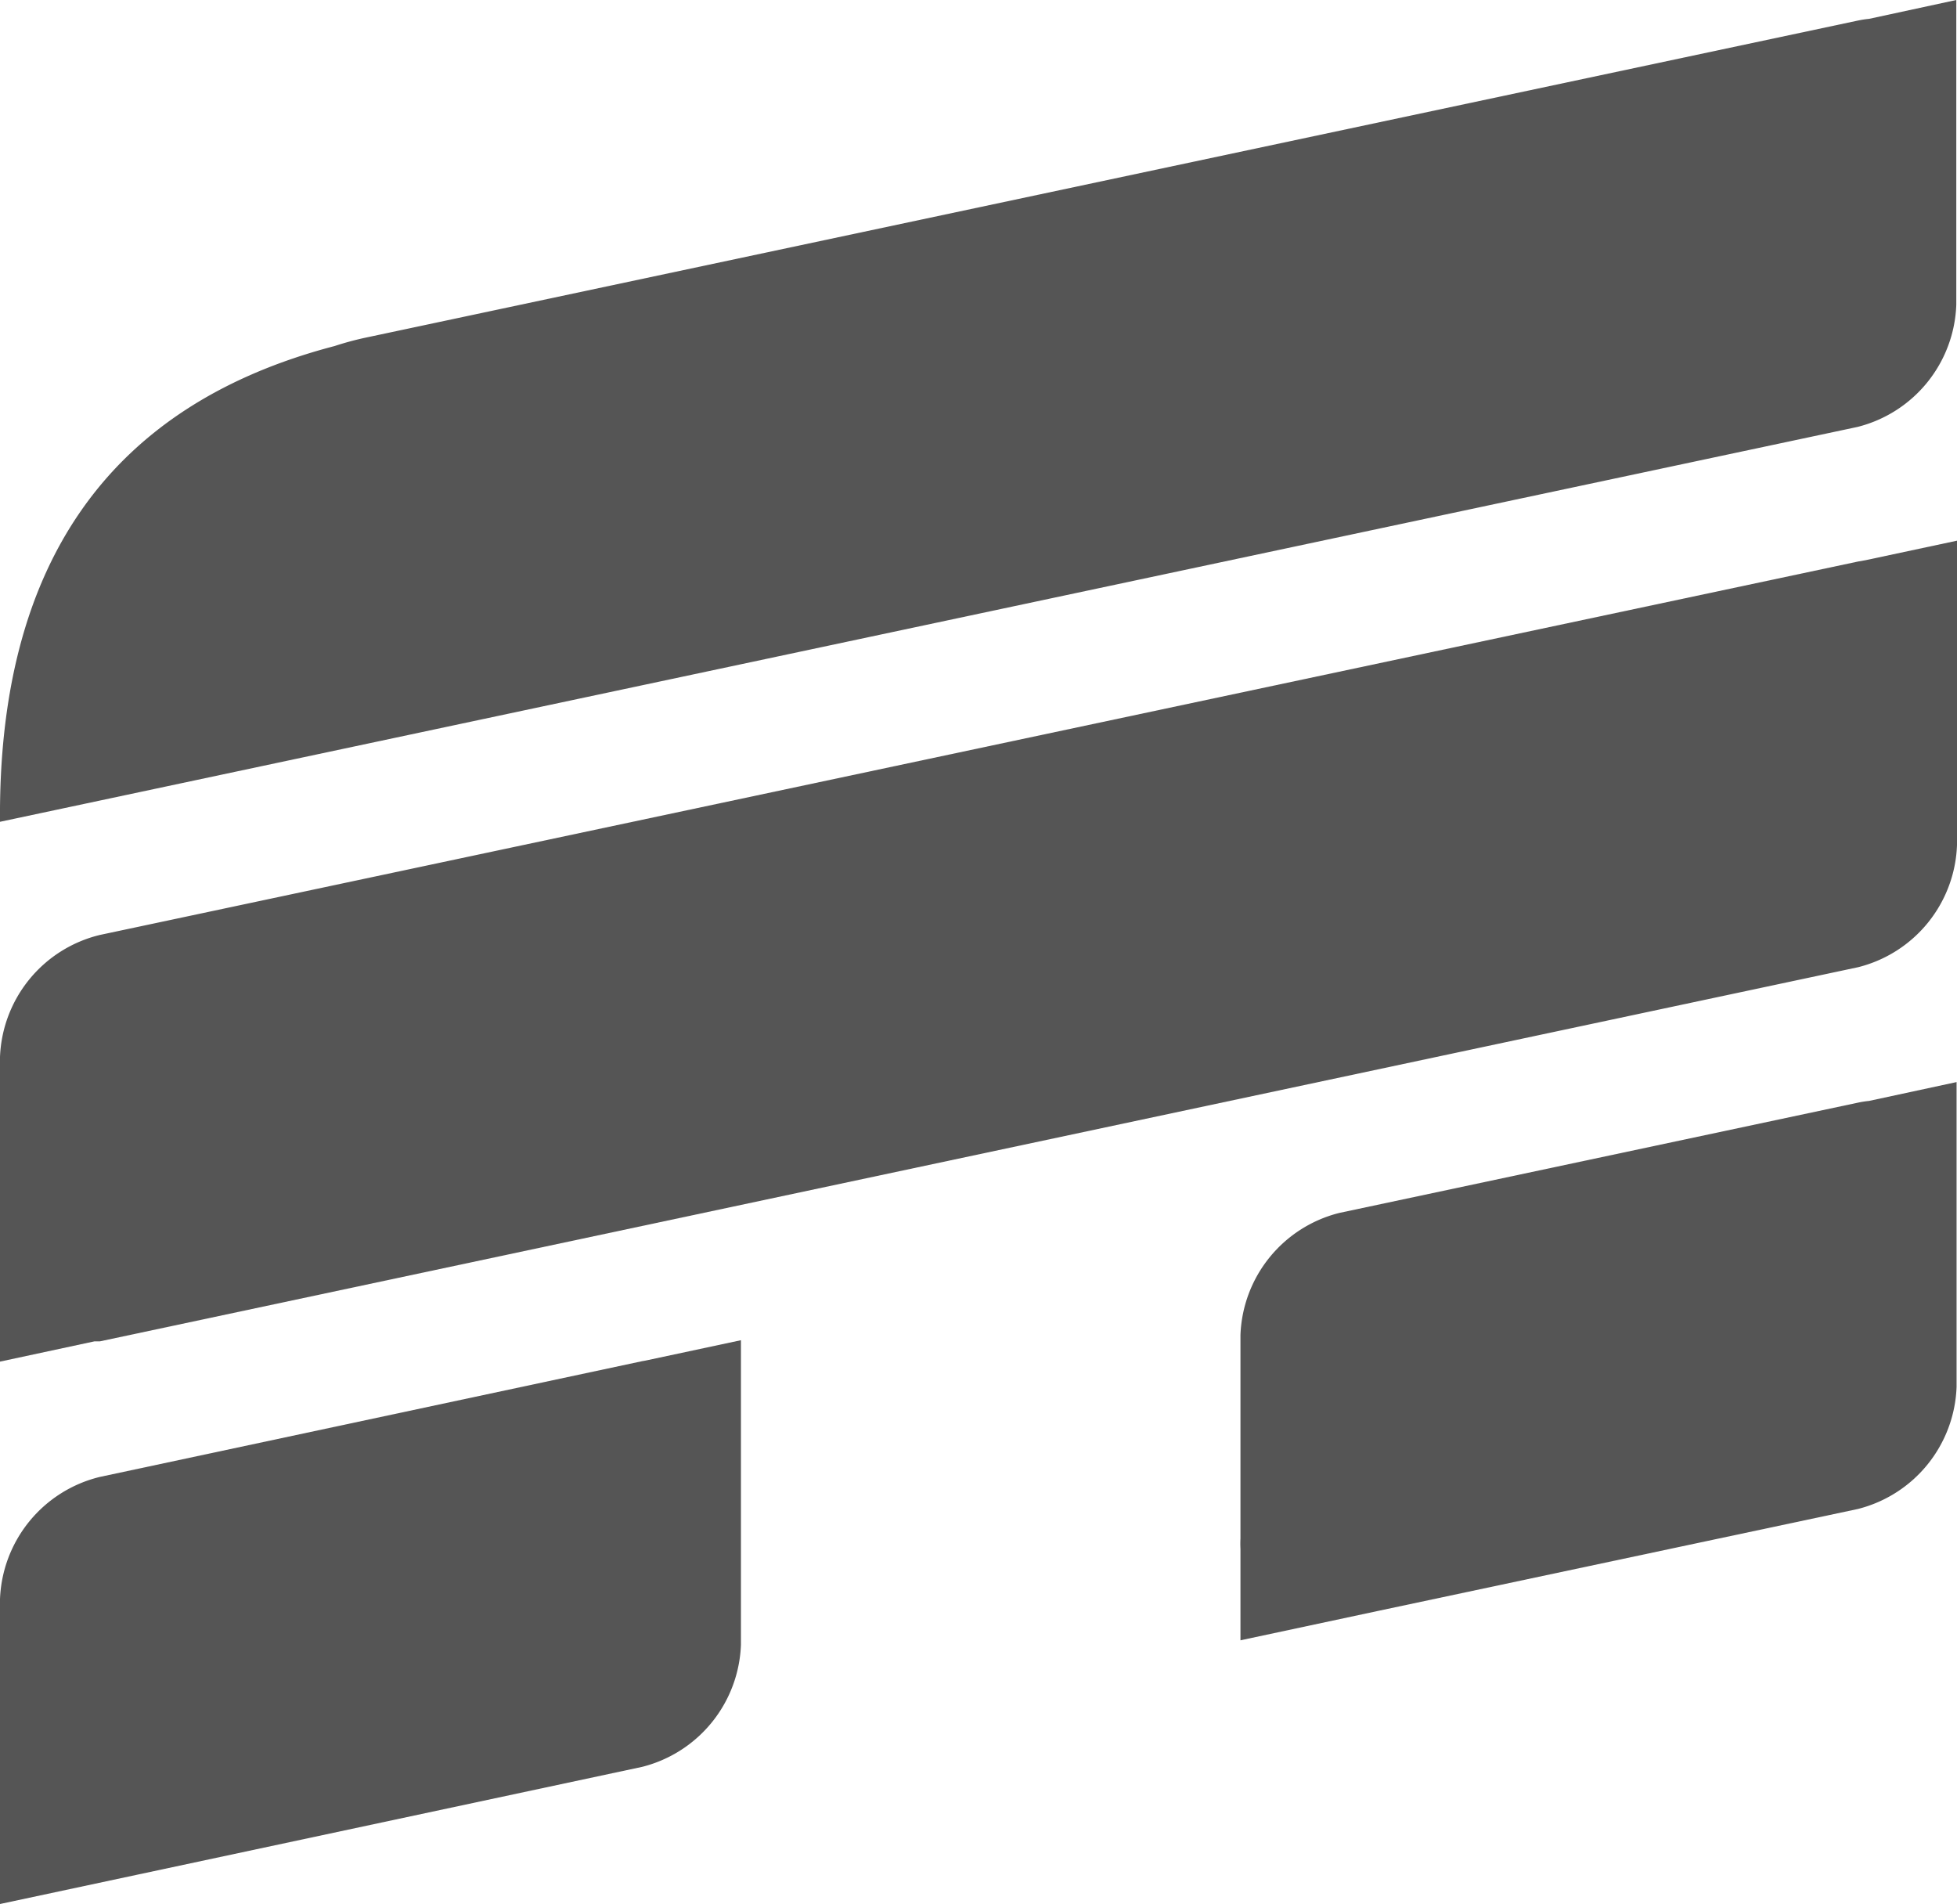
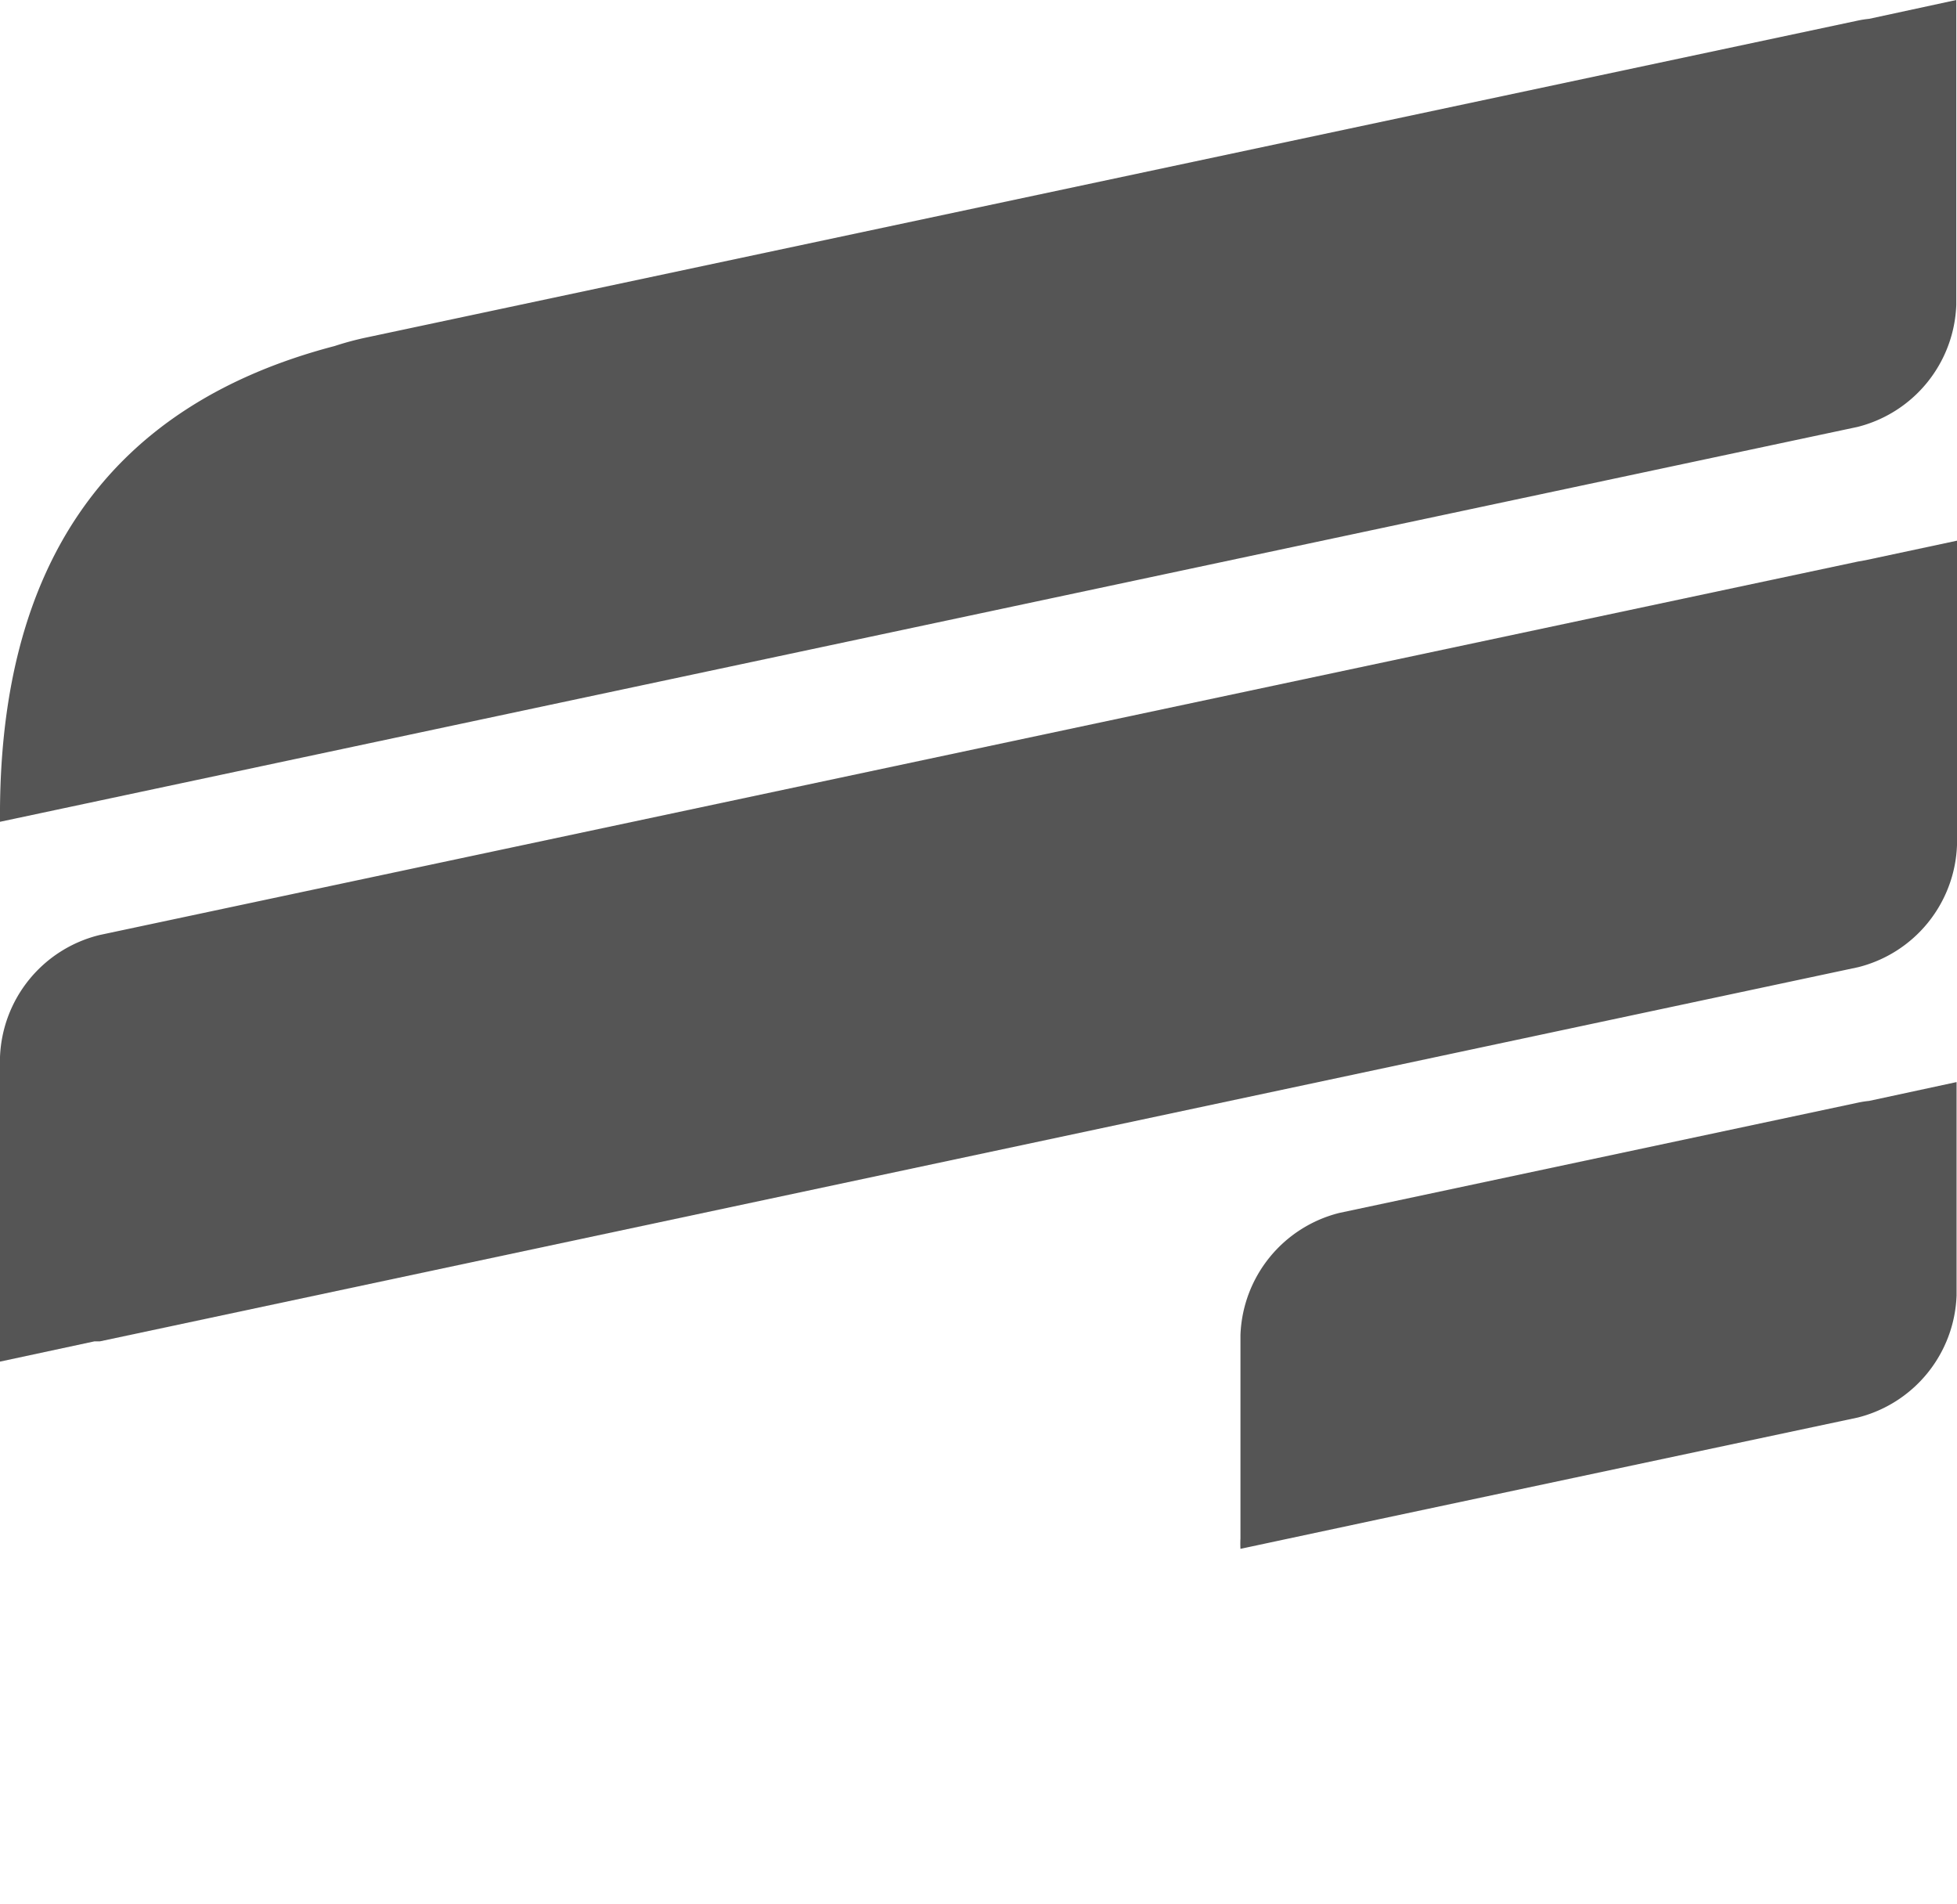
<svg xmlns="http://www.w3.org/2000/svg" viewBox="0 0 137.16 133.43">
  <defs>
    <style>.cls-1{fill:#555;}</style>
  </defs>
  <title>algo_fahne</title>
  <g id="Ebene_2" data-name="Ebene 2">
    <g id="Ebene_1-2" data-name="Ebene 1">
      <g id="Ebene_2-2" data-name="Ebene 2">
        <g id="Ebene_1-2-2" data-name="Ebene 1-2">
-           <path class="cls-1" d="M130.23,77.27,93.87,85a9.16,9.16,0,0,0-6.93,8.56v14.26a7,7,0,0,0,0,.72v6.41l9.74-2.08h0l33.52-7.12a9.16,9.16,0,0,0,6.93-8.56V88.44h0V75.83L131,77.15A7,7,0,0,0,130.23,77.27Z" />
-           <path class="cls-1" d="M45,95.39,7,103.5a9.17,9.17,0,0,0-7,8.57v8.77H0v12.59l9.74-2.08h0L45,123.82a9.17,9.17,0,0,0,6.93-8.56v-8.74h0V93.92l-6.7,1.43Z" />
+           <path class="cls-1" d="M130.23,77.27,93.87,85a9.16,9.16,0,0,0-6.93,8.56v14.26a7,7,0,0,0,0,.72l9.74-2.08h0l33.52-7.12a9.16,9.16,0,0,0,6.93-8.56V88.44h0V75.83L131,77.15A7,7,0,0,0,130.23,77.27Z" />
          <path class="cls-1" d="M130.23,39.35,7,65.52a9.16,9.16,0,0,0-7,8.56v7H0V95.42L6.62,94H7L130.23,67.78a9.16,9.16,0,0,0,6.93-8.56V54.5h0V37.89l-6.42,1.37Z" />
          <path class="cls-1" d="M131,1.32a7,7,0,0,0-.78.12L25.54,23.68a21.47,21.47,0,0,0-2.09.57Q-.21,30.44,0,57.59l31.8-6.76h0l98.38-20.91a9.16,9.16,0,0,0,6.93-8.56V15.79h0V0Z" />
        </g>
      </g>
    </g>
  </g>
</svg>